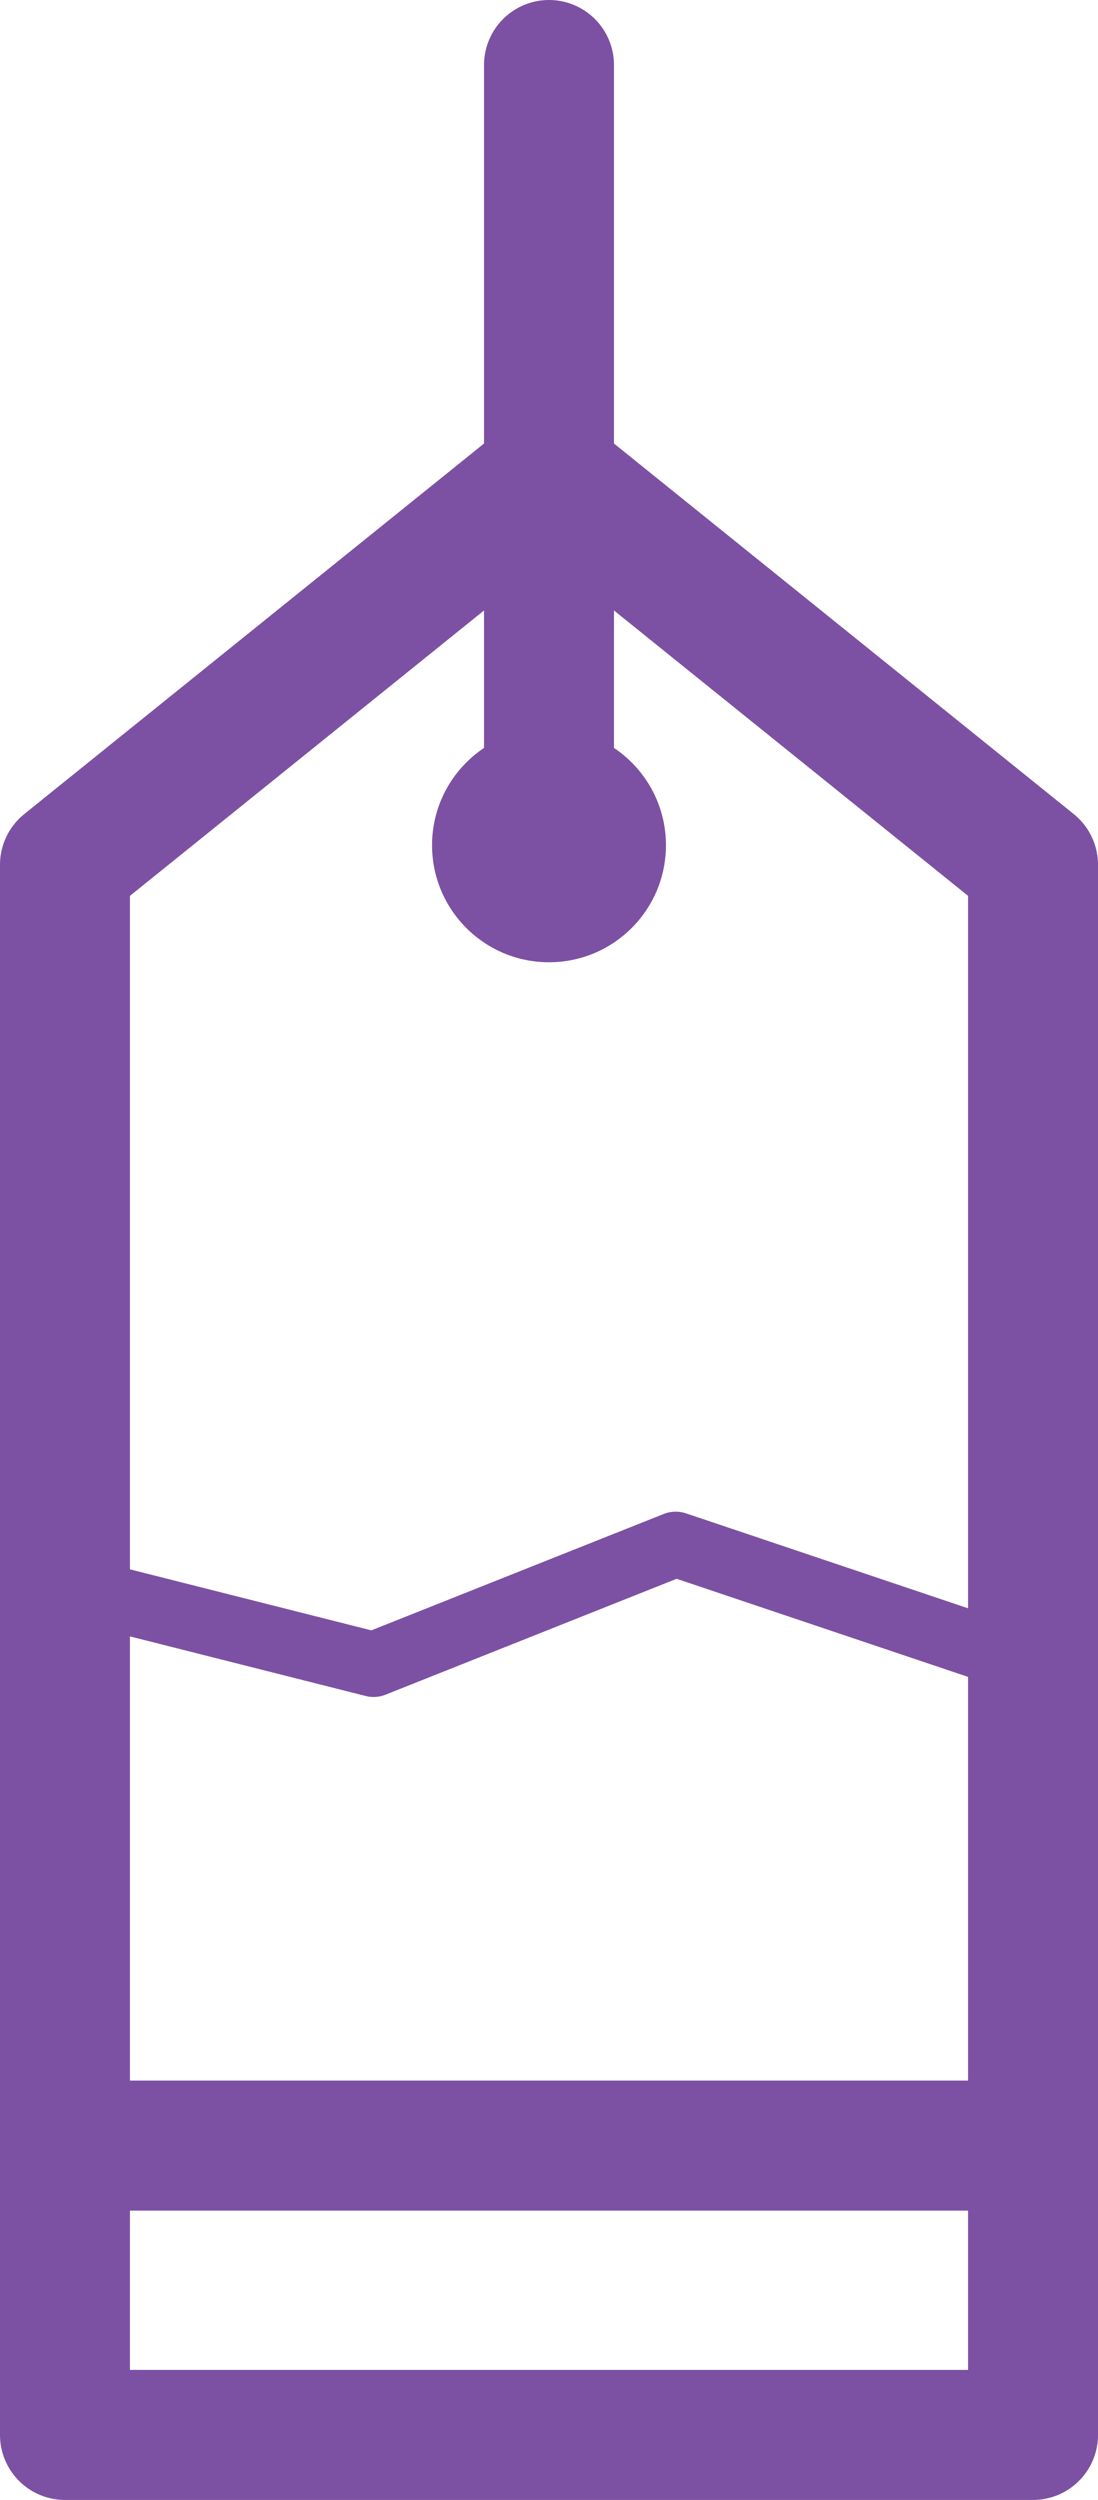
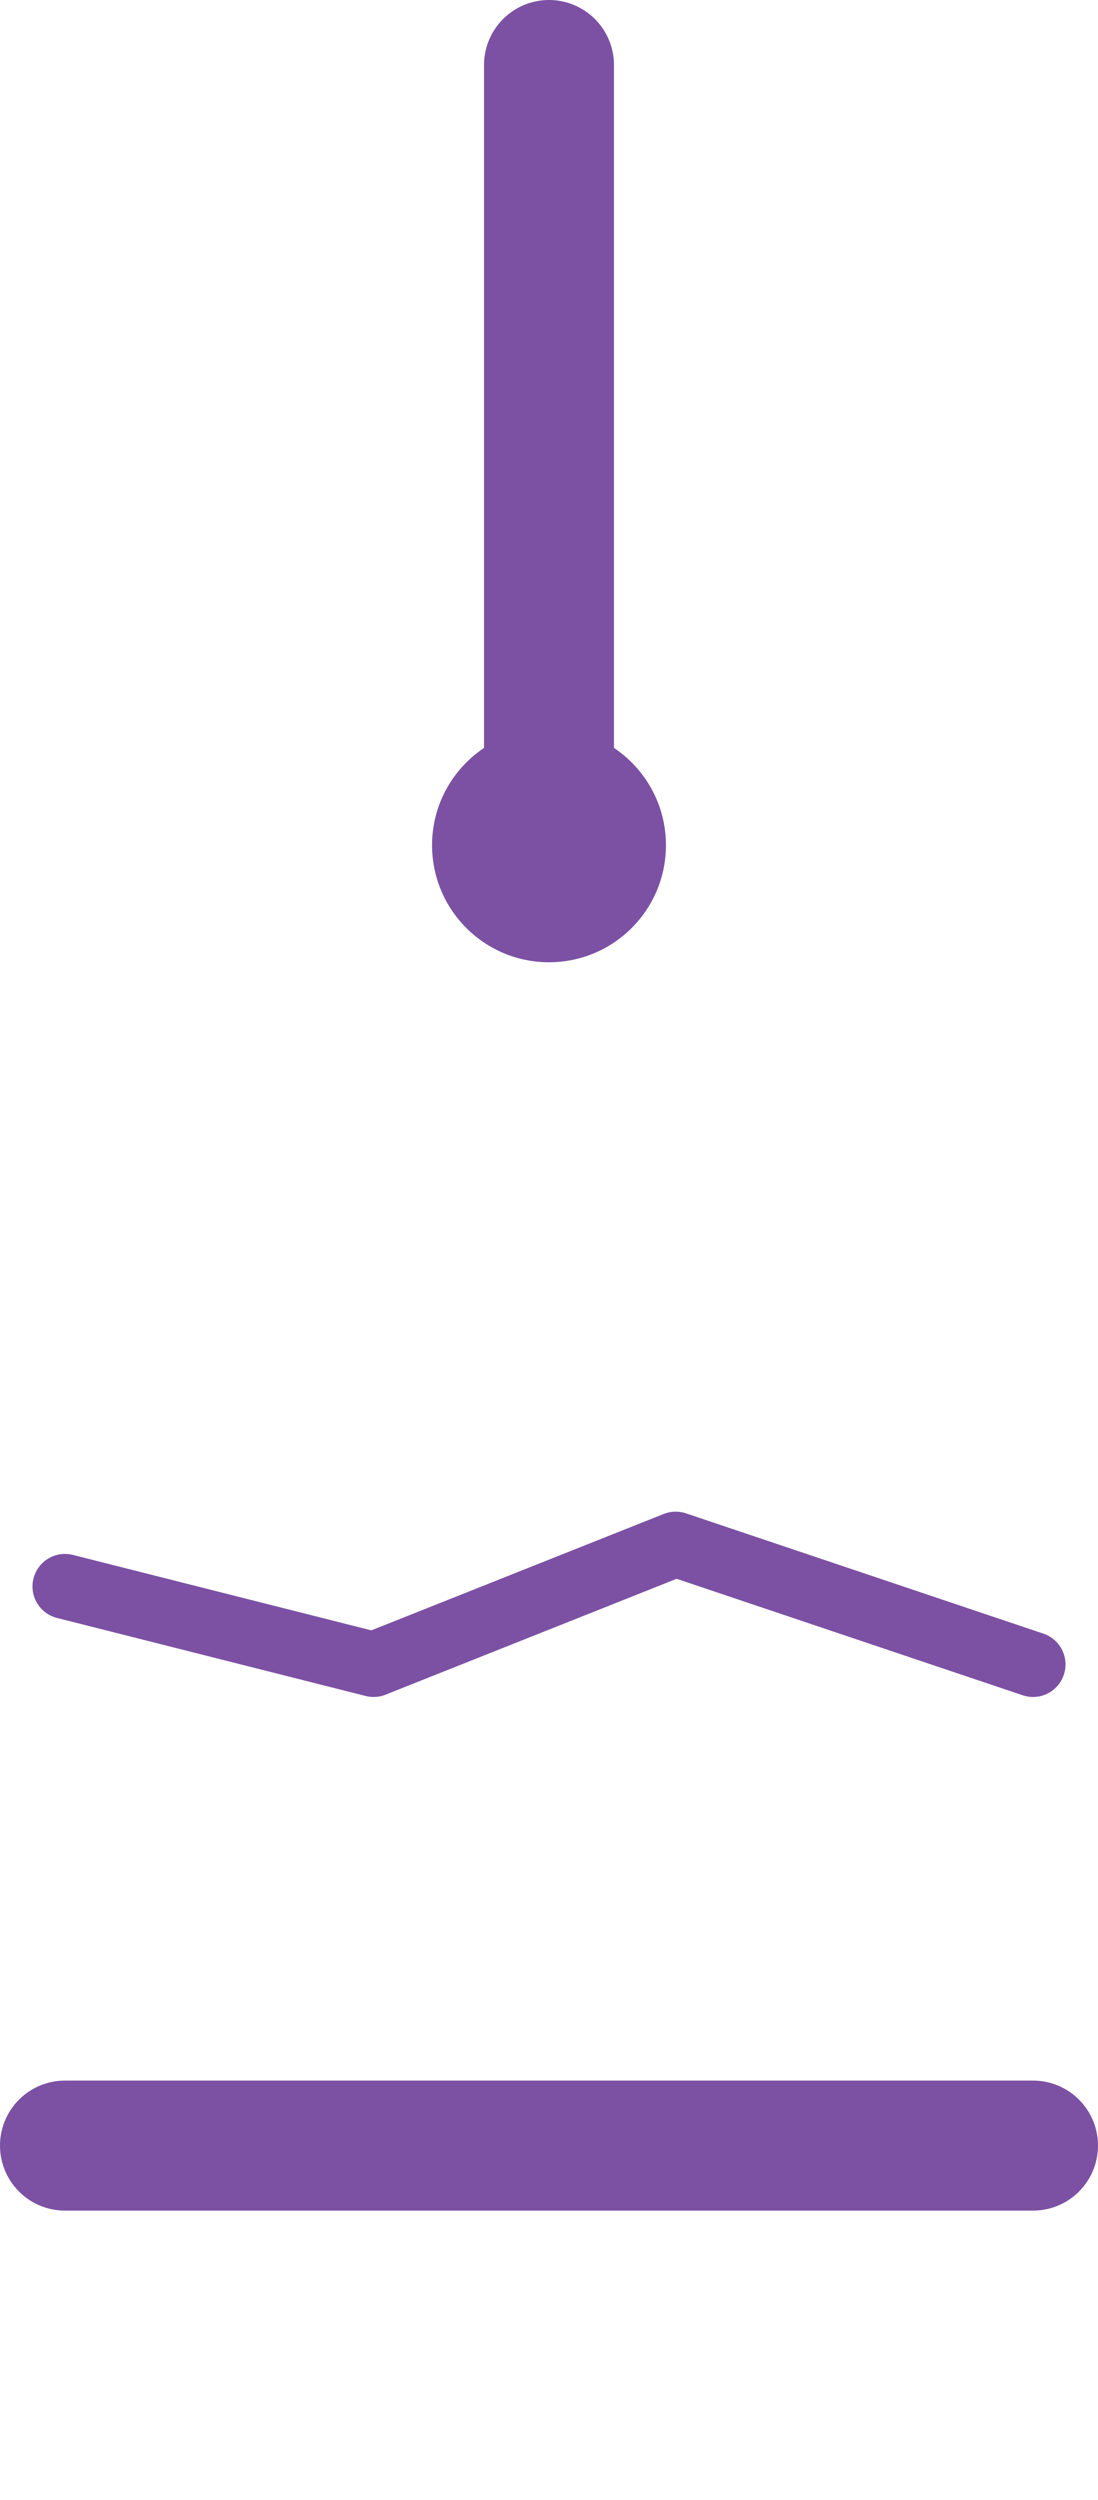
<svg xmlns="http://www.w3.org/2000/svg" version="1.1" id="Layer_1" x="0px" y="0px" viewBox="0 0 33.8 76.9" style="enable-background:new 0 0 33.8 76.9;" xml:space="preserve">
  <style type="text/css">
	.st0{fill:none;stroke:#7C51A4;stroke-width:4;stroke-linecap:round;stroke-linejoin:round;stroke-miterlimit:10;}
	.st1{fill:#7C51A4;}
	.st2{fill:none;stroke:#7C51A4;stroke-width:2;stroke-linecap:round;stroke-linejoin:round;stroke-miterlimit:10;}
</style>
-   <polygon class="st0" points="2,74.9 2,26.6 16.9,14.6 31.8,26.6 31.8,74.9 " />
  <circle class="st1" cx="16.9" cy="26" r="3.6" />
  <line class="st0" x1="16.9" y1="26" x2="16.9" y2="2" />
  <polyline class="st2" points="31.8,51.2 20.8,47.5 11.5,51.2 2,48.8 " />
  <line class="st0" x1="31.8" y1="66" x2="2" y2="66" />
</svg>